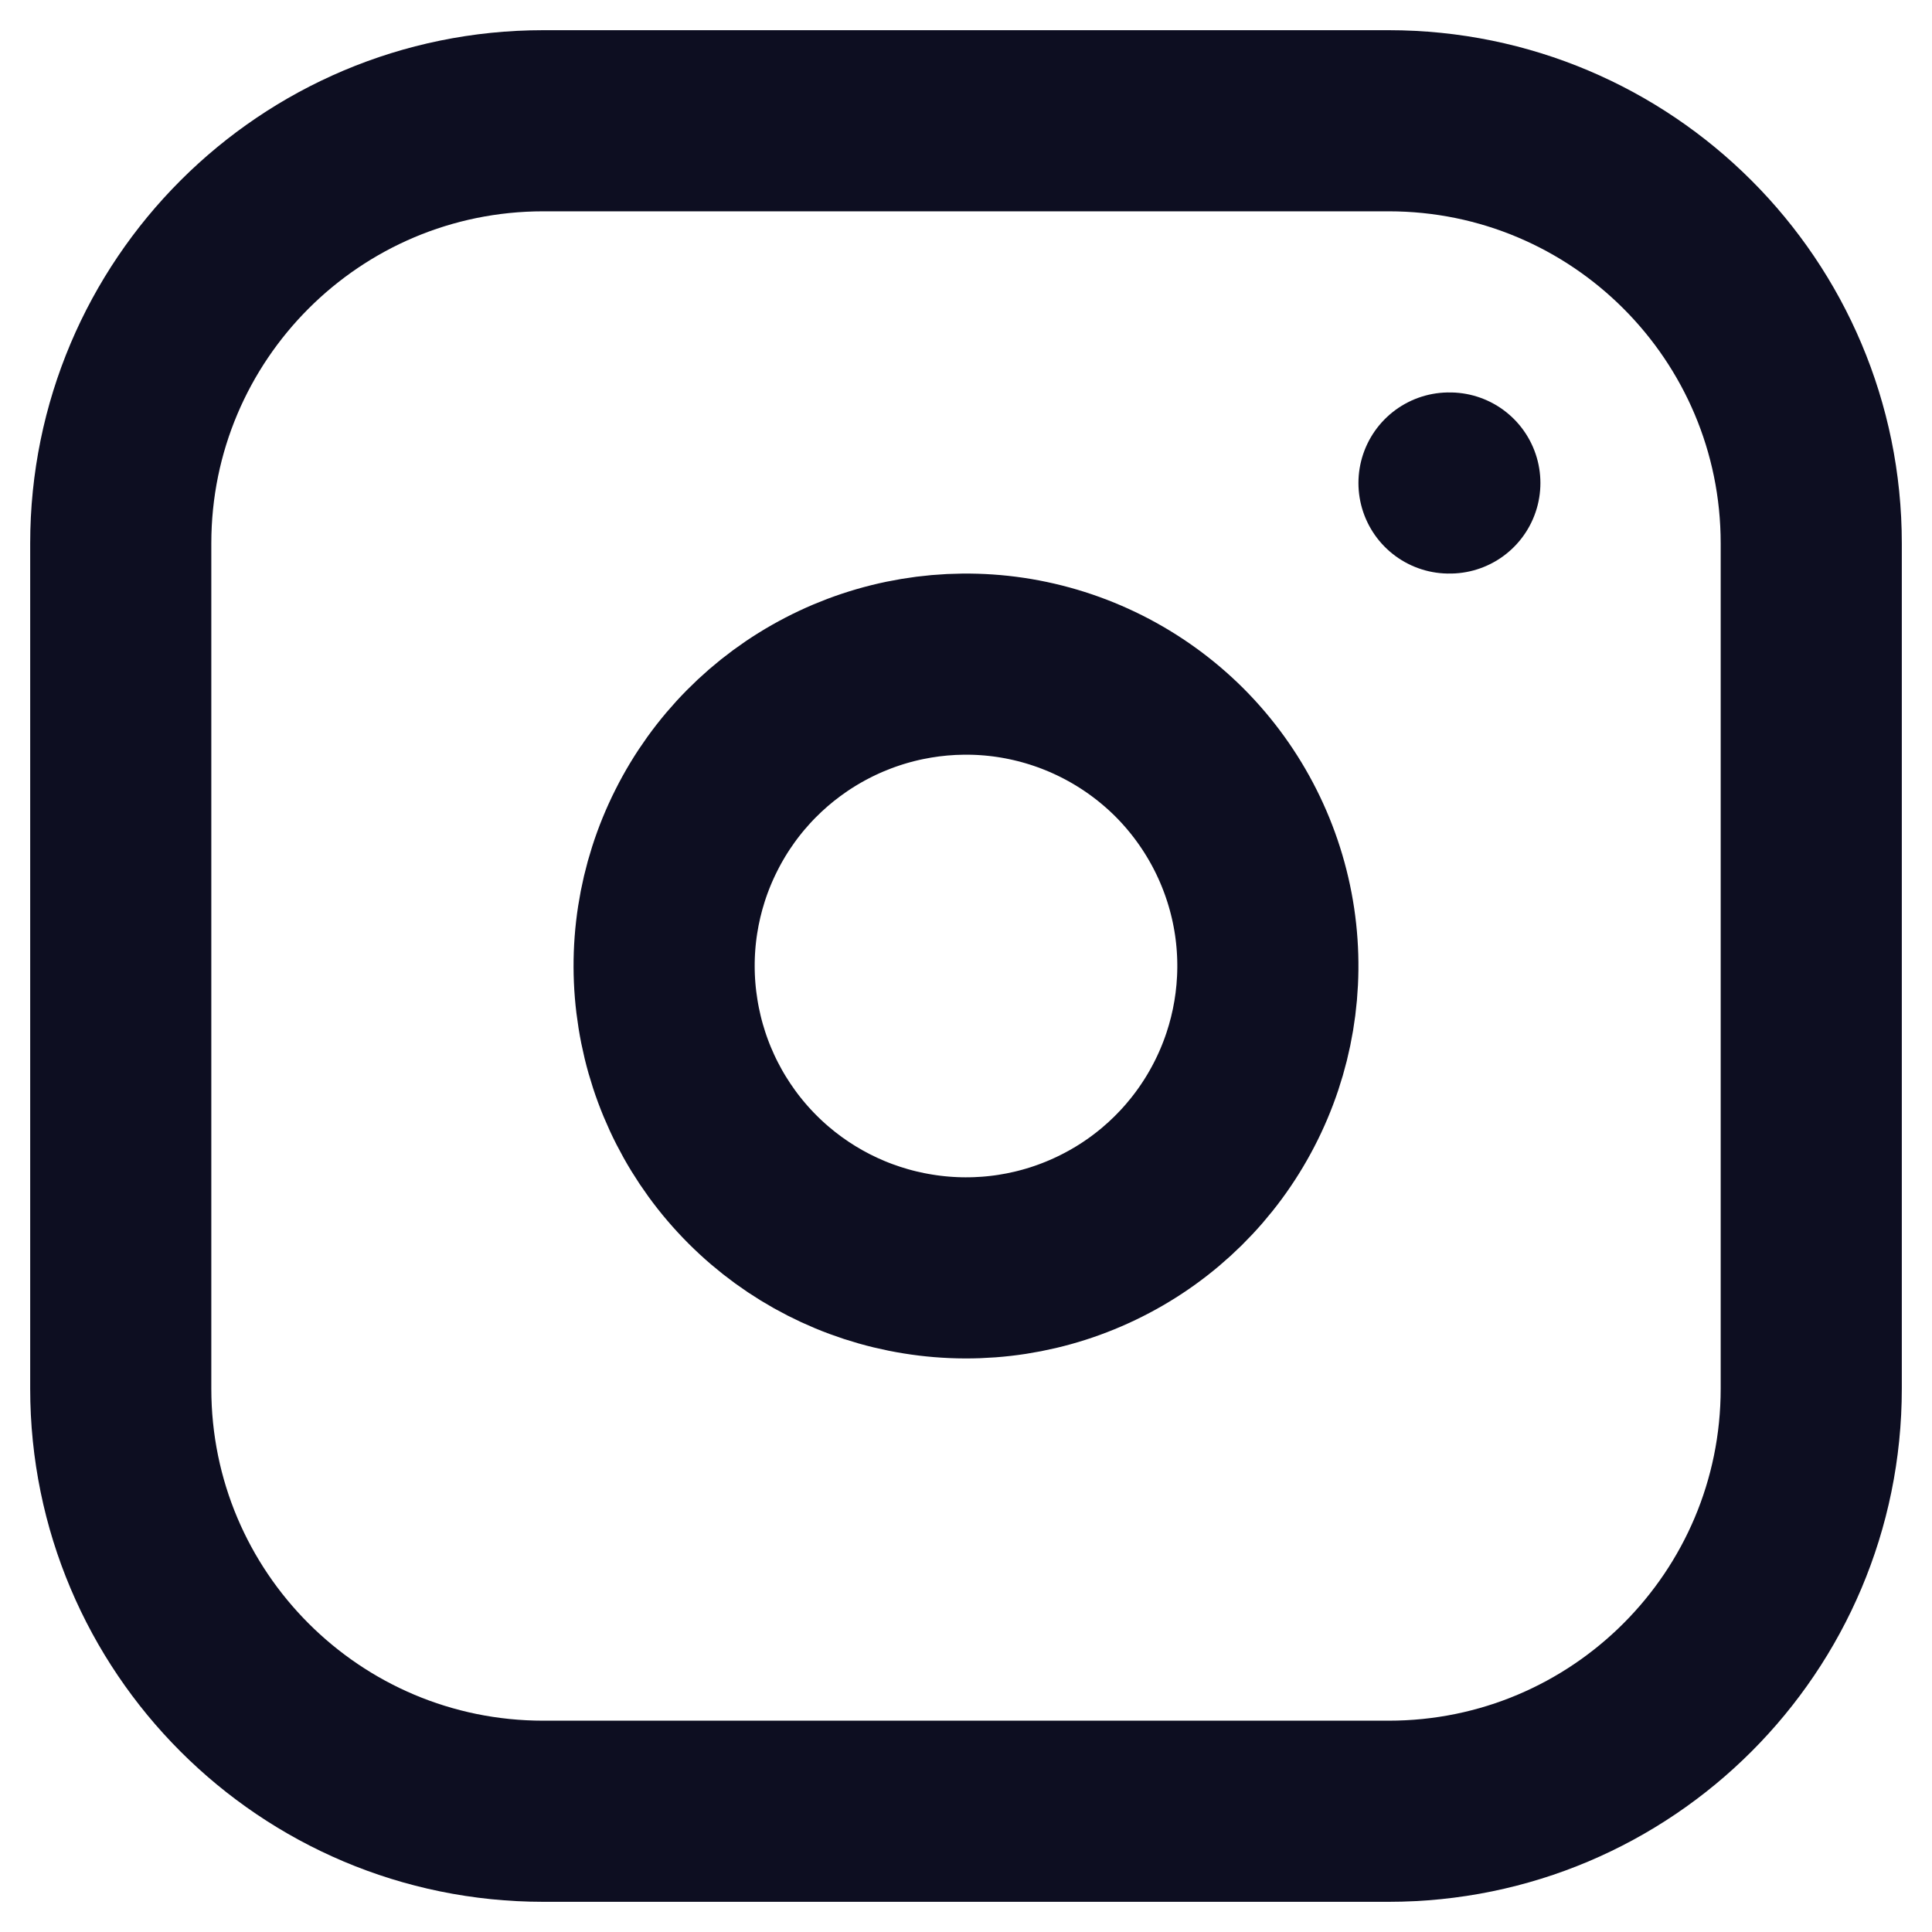
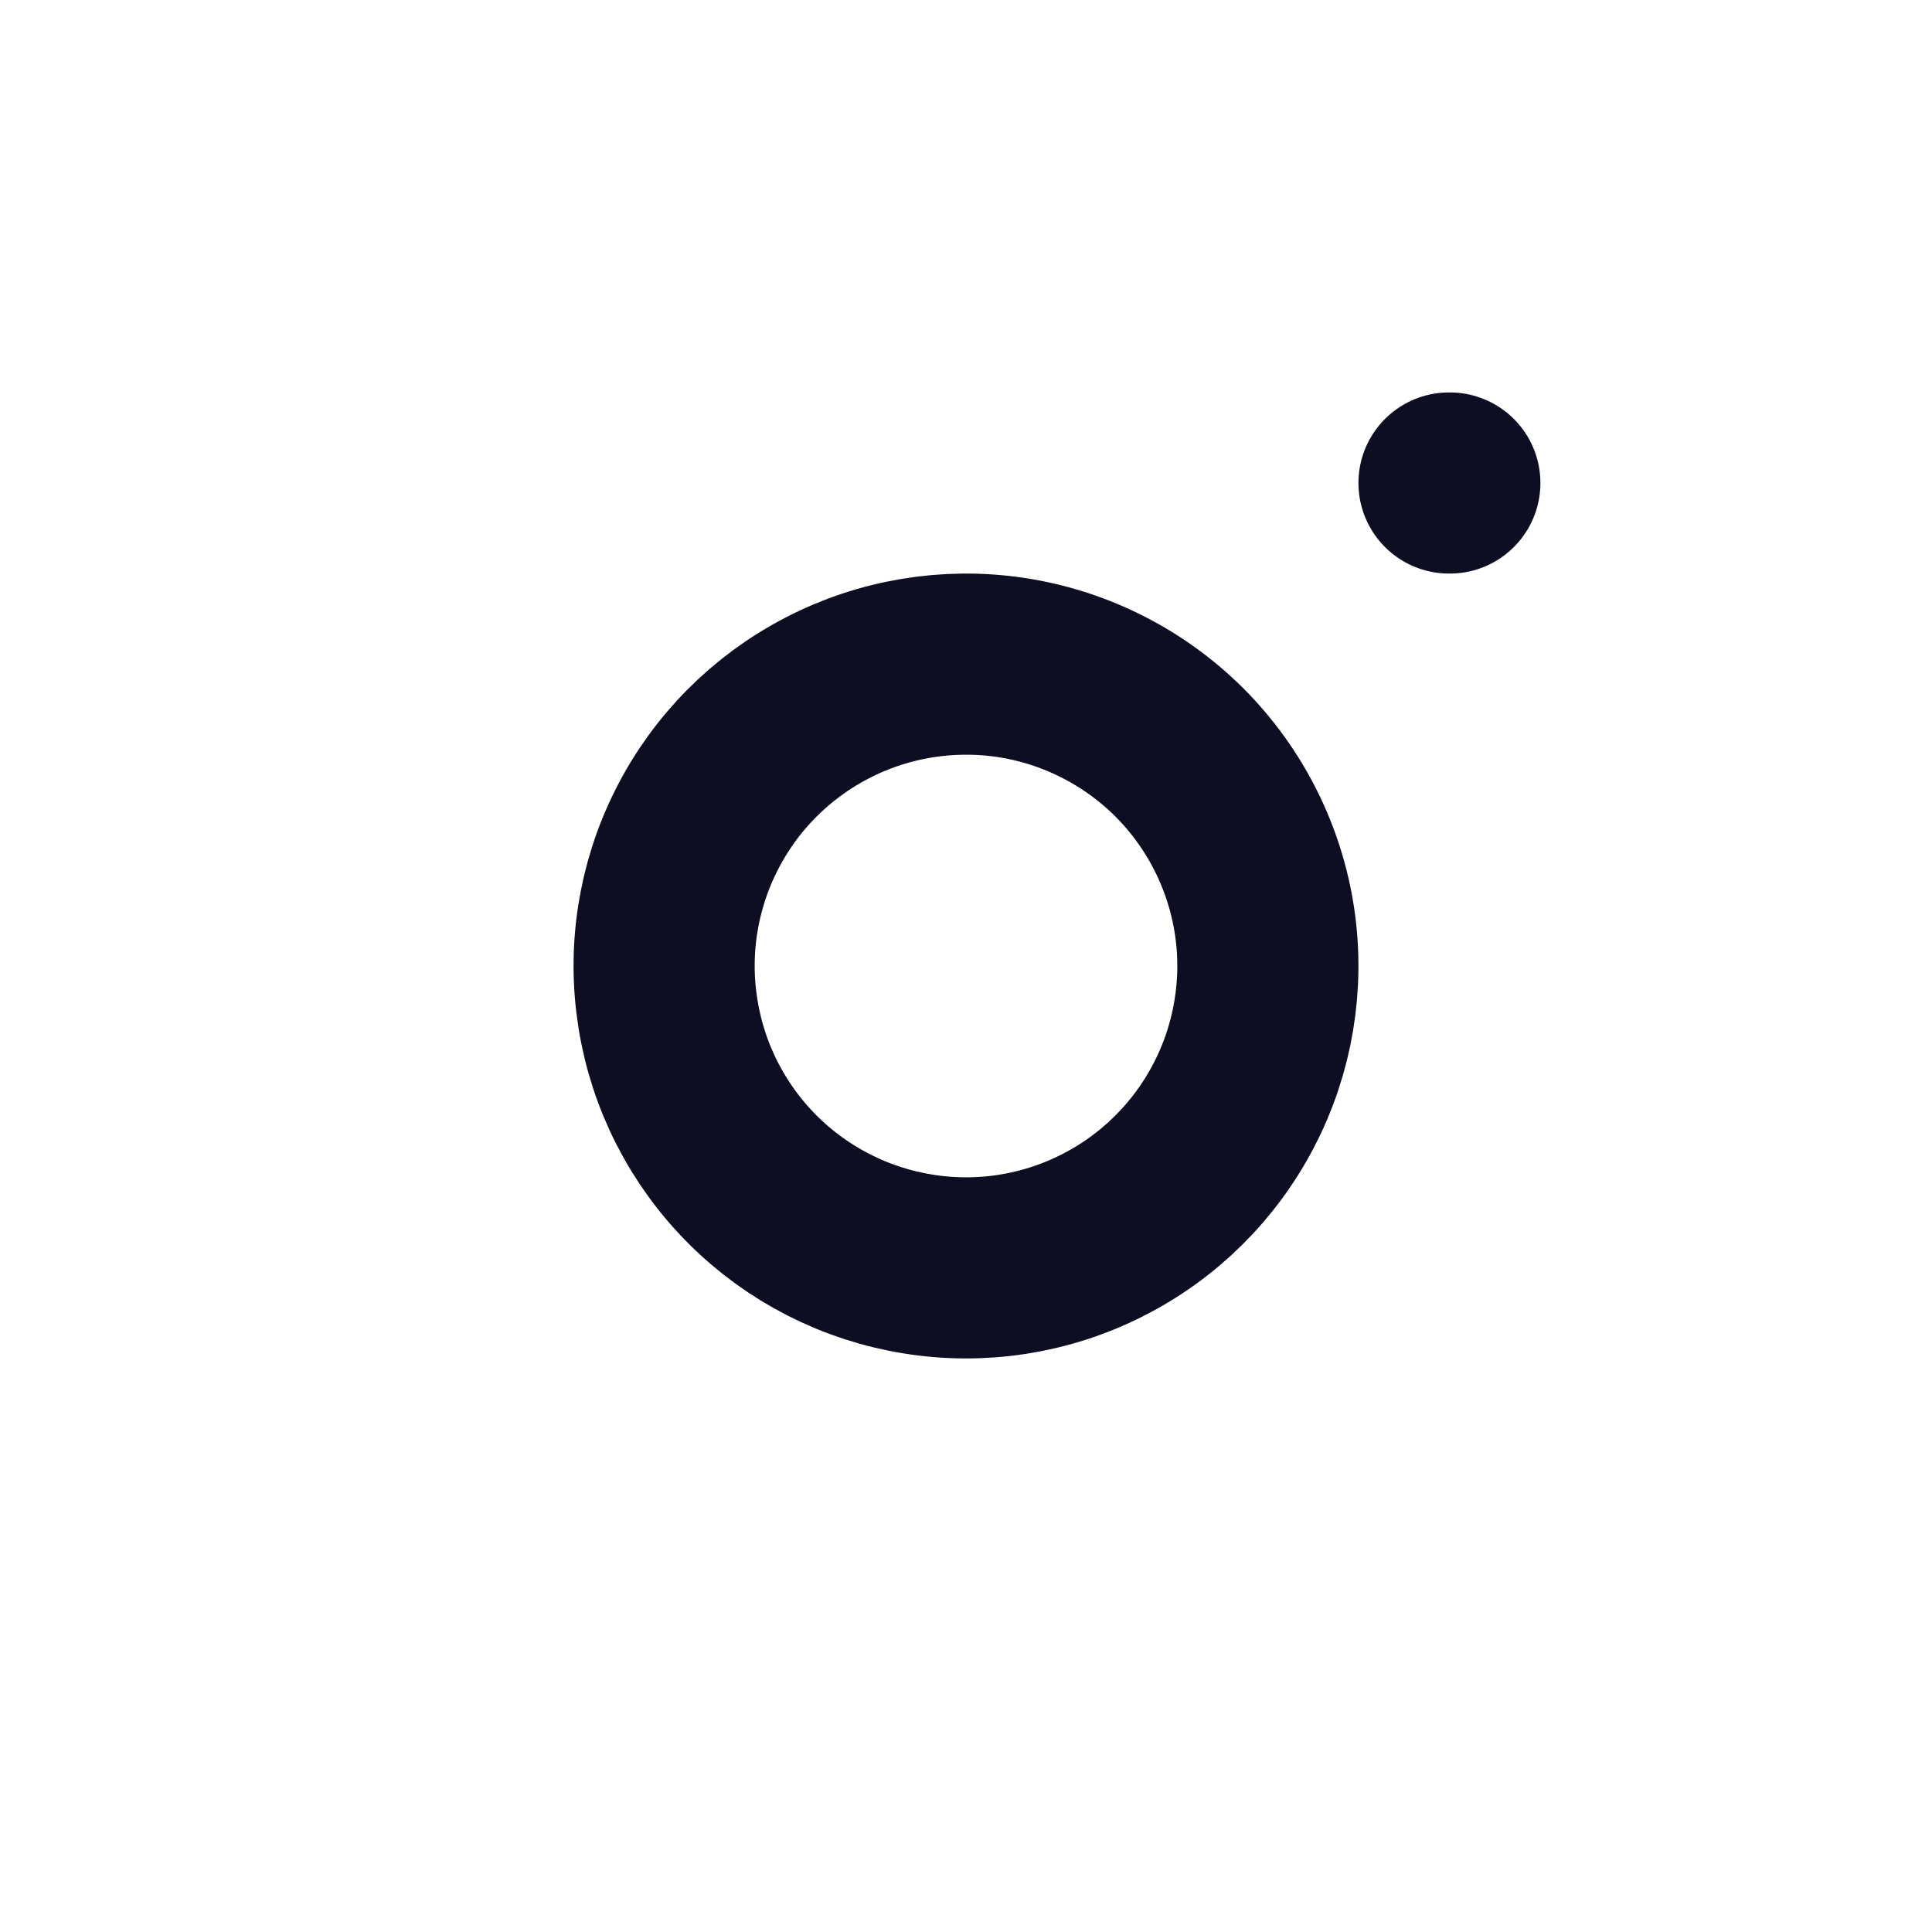
<svg xmlns="http://www.w3.org/2000/svg" width="16" height="16" viewBox="0 0 16 16" fill="none">
-   <path d="M11.5 1H4.5C2.567 1 1 2.567 1 4.5V11.5C1 13.433 2.567 15 4.5 15H11.5C13.433 15 15 13.433 15 11.5V4.5C15 2.567 13.433 1 11.5 1Z" stroke="#0D0E21" stroke-width="1.5" stroke-linecap="round" stroke-linejoin="round" />
  <path d="M10.473 7.633C10.55 8.153 10.461 8.685 10.219 9.151C9.977 9.618 9.594 9.997 9.124 10.233C8.654 10.47 8.122 10.552 7.603 10.468C7.084 10.385 6.604 10.14 6.232 9.768C5.86 9.396 5.615 8.916 5.532 8.397C5.448 7.878 5.53 7.346 5.767 6.876C6.003 6.406 6.382 6.023 6.849 5.781C7.315 5.539 7.847 5.45 8.367 5.527C8.897 5.606 9.388 5.853 9.768 6.232C10.147 6.612 10.394 7.103 10.473 7.633Z" stroke="#0D0E21" stroke-width="1.5" stroke-linecap="round" stroke-linejoin="round" />
  <path d="M12 4H12.007" stroke="#0D0E21" stroke-width="1.5" stroke-linecap="round" stroke-linejoin="round" />
</svg>